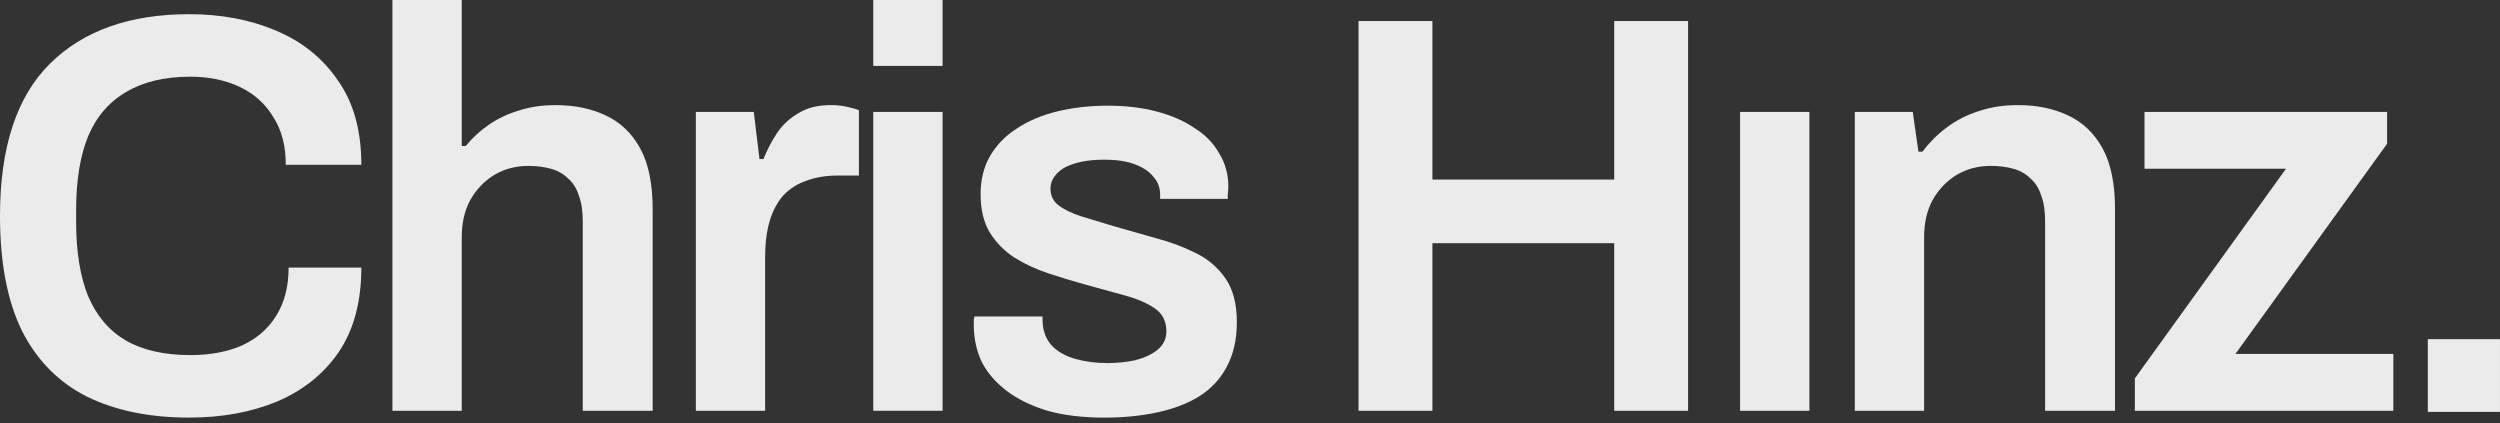
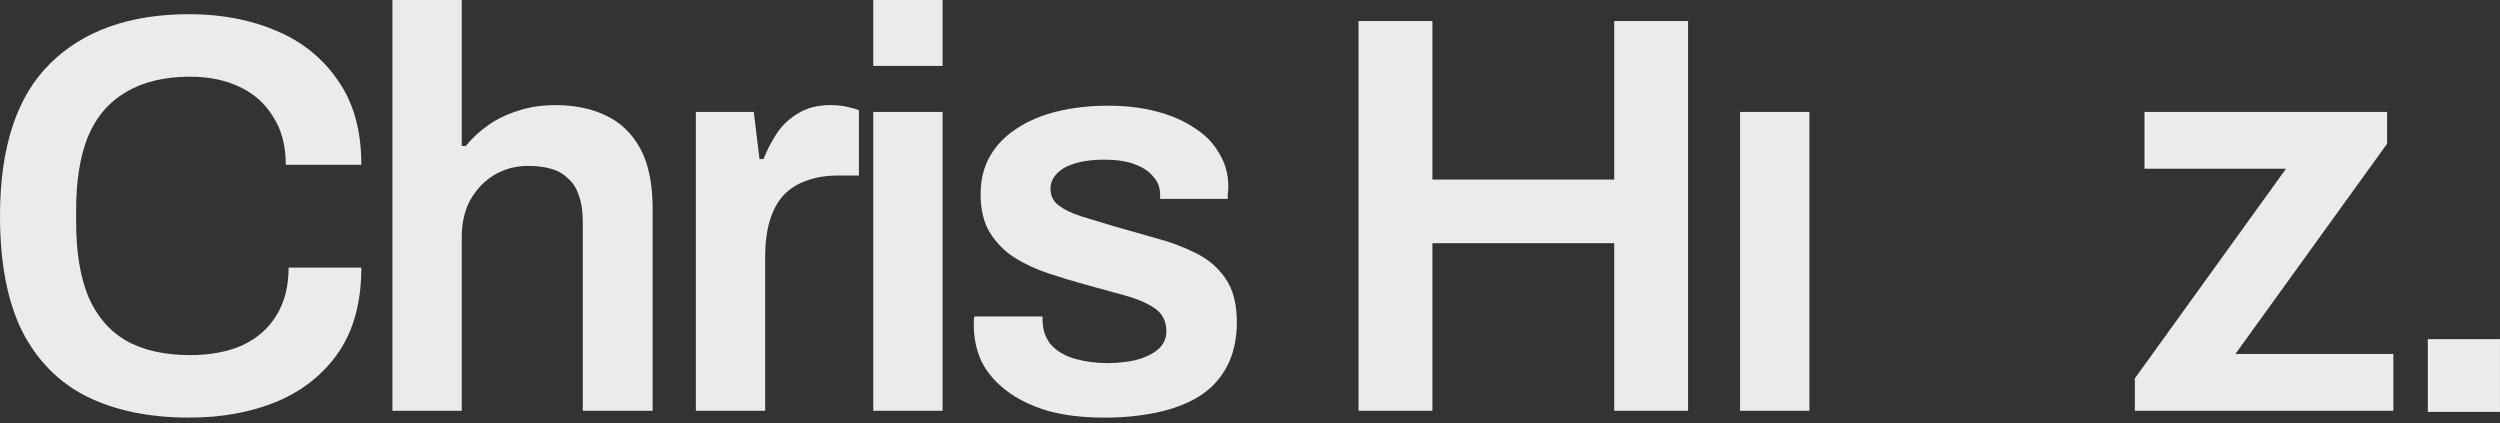
<svg xmlns="http://www.w3.org/2000/svg" width="130" height="22" viewBox="0 0 130 22" fill="none">
  <rect x="0" y="0" width="130" height="22" fill="#333333" stroke="none" />
  <path d="M111.012 21.361V19.677L118.871 8.775H111.514V5.82H124.129V7.475L116.241 18.406H124.454V21.361H111.012Z" fill="#EBEBEB" />
-   <path d="M96.449 21.36V5.819H99.463L99.758 7.887H99.965C100.32 7.415 100.733 7.001 101.206 6.647C101.698 6.272 102.25 5.987 102.86 5.79C103.491 5.573 104.18 5.465 104.928 5.465C105.913 5.465 106.78 5.642 107.528 5.997C108.296 6.351 108.897 6.922 109.331 7.71C109.764 8.498 109.981 9.552 109.981 10.871V21.36H106.347V11.521C106.347 10.97 106.278 10.517 106.14 10.162C106.022 9.788 105.834 9.493 105.578 9.276C105.342 9.04 105.047 8.872 104.692 8.774C104.338 8.675 103.944 8.626 103.51 8.626C102.86 8.626 102.269 8.784 101.738 9.099C101.226 9.414 100.812 9.847 100.497 10.399C100.201 10.95 100.054 11.59 100.054 12.319V21.36H96.449Z" fill="#EBEBEB" />
  <path d="M90.484 21.361V5.82H94.089V21.361H90.484Z" fill="#EBEBEB" />
  <path d="M70.644 21.361V1.094H74.485V9.337H83.939V1.094H87.78V21.361H83.939V12.646H74.485V21.361H70.644Z" fill="#EBEBEB" />
  <path d="M57.432 21.716C56.309 21.716 55.324 21.598 54.477 21.361C53.63 21.105 52.922 20.761 52.35 20.327C51.779 19.894 51.346 19.392 51.05 18.821C50.775 18.23 50.637 17.59 50.637 16.9C50.637 16.802 50.637 16.713 50.637 16.634C50.656 16.555 50.666 16.496 50.666 16.457H54.212C54.212 16.496 54.212 16.536 54.212 16.575C54.212 16.615 54.212 16.654 54.212 16.693C54.231 17.225 54.399 17.659 54.714 17.993C55.029 18.308 55.443 18.535 55.955 18.673C56.467 18.811 57.008 18.88 57.58 18.88C58.092 18.88 58.574 18.83 59.027 18.732C59.5 18.614 59.884 18.436 60.179 18.2C60.495 17.944 60.652 17.619 60.652 17.225C60.652 16.713 60.455 16.319 60.061 16.043C59.667 15.768 59.145 15.541 58.495 15.364C57.865 15.187 57.186 14.999 56.457 14.803C55.807 14.625 55.157 14.428 54.507 14.212C53.857 13.995 53.266 13.719 52.734 13.384C52.222 13.05 51.799 12.616 51.464 12.085C51.149 11.553 50.991 10.893 50.991 10.105C50.991 9.337 51.159 8.667 51.493 8.096C51.828 7.525 52.291 7.052 52.882 6.678C53.473 6.284 54.172 5.989 54.98 5.792C55.787 5.595 56.664 5.496 57.609 5.496C58.535 5.496 59.372 5.595 60.12 5.792C60.889 5.989 61.548 6.274 62.1 6.648C62.671 7.003 63.104 7.446 63.4 7.978C63.715 8.49 63.873 9.061 63.873 9.691C63.873 9.829 63.863 9.967 63.843 10.105C63.843 10.243 63.843 10.322 63.843 10.341H60.327V10.135C60.327 9.76 60.209 9.445 59.973 9.189C59.756 8.913 59.431 8.697 58.998 8.539C58.584 8.382 58.062 8.303 57.432 8.303C56.959 8.303 56.546 8.342 56.191 8.421C55.837 8.5 55.541 8.608 55.305 8.746C55.088 8.884 54.921 9.041 54.803 9.219C54.684 9.396 54.625 9.593 54.625 9.81C54.625 10.184 54.773 10.479 55.068 10.696C55.364 10.913 55.758 11.1 56.25 11.257C56.762 11.415 57.314 11.582 57.905 11.759C58.614 11.957 59.342 12.163 60.091 12.38C60.839 12.577 61.529 12.833 62.159 13.148C62.809 13.463 63.331 13.906 63.725 14.478C64.119 15.049 64.316 15.807 64.316 16.753C64.316 17.659 64.138 18.436 63.784 19.087C63.449 19.717 62.967 20.229 62.336 20.623C61.726 20.997 60.997 21.273 60.15 21.45C59.323 21.627 58.417 21.716 57.432 21.716Z" fill="#EBEBEB" />
  <path d="M45.41 3.427V0H49.015V3.427H45.41ZM45.41 21.36V5.82H49.015V21.36H45.41Z" fill="#EBEBEB" />
  <path d="M36.184 21.36V5.819H39.197L39.493 8.272H39.699C39.896 7.779 40.133 7.326 40.408 6.913C40.704 6.479 41.078 6.135 41.531 5.878C41.984 5.603 42.536 5.465 43.186 5.465C43.501 5.465 43.786 5.494 44.042 5.553C44.318 5.613 44.525 5.672 44.663 5.731V9.128H43.57C42.959 9.128 42.417 9.217 41.945 9.394C41.472 9.552 41.068 9.808 40.733 10.162C40.418 10.517 40.182 10.96 40.024 11.492C39.867 12.024 39.788 12.644 39.788 13.353V21.36H36.184Z" fill="#EBEBEB" />
  <path d="M20.406 21.36V0H24.011V7.593H24.218C24.552 7.179 24.946 6.815 25.399 6.5C25.852 6.185 26.364 5.938 26.936 5.761C27.526 5.564 28.176 5.466 28.886 5.466C29.87 5.466 30.737 5.643 31.485 5.997C32.254 6.352 32.854 6.923 33.288 7.711C33.721 8.499 33.938 9.553 33.938 10.872V21.36H30.304V11.522C30.304 10.971 30.235 10.518 30.097 10.163C29.979 9.789 29.791 9.494 29.535 9.277C29.299 9.041 29.004 8.873 28.649 8.775C28.295 8.676 27.901 8.627 27.467 8.627C26.817 8.627 26.227 8.785 25.695 9.1C25.183 9.415 24.769 9.848 24.454 10.4C24.158 10.951 24.011 11.591 24.011 12.32V21.36H20.406Z" fill="#EBEBEB" />
  <path d="M9.838 21.715C7.77 21.715 5.997 21.35 4.52 20.622C3.063 19.893 1.94 18.76 1.152 17.224C0.384 15.668 0 13.669 0 11.226C0 7.662 0.867 5.022 2.6 3.309C4.333 1.595 6.746 0.738 9.838 0.738C11.512 0.738 13.019 1.024 14.358 1.595C15.718 2.166 16.791 3.033 17.579 4.195C18.386 5.337 18.79 6.795 18.79 8.568H14.861C14.861 7.583 14.644 6.755 14.211 6.086C13.797 5.396 13.216 4.874 12.468 4.52C11.719 4.165 10.863 3.988 9.897 3.988C8.558 3.988 7.445 4.254 6.559 4.786C5.673 5.298 5.013 6.066 4.579 7.09C4.166 8.115 3.959 9.385 3.959 10.902V11.552C3.959 13.088 4.166 14.368 4.579 15.392C5.013 16.416 5.663 17.185 6.529 17.697C7.416 18.209 8.538 18.465 9.897 18.465C10.922 18.465 11.818 18.297 12.586 17.963C13.354 17.608 13.945 17.096 14.358 16.426C14.792 15.737 15.008 14.9 15.008 13.915H18.79C18.79 15.688 18.396 17.155 17.608 18.317C16.821 19.459 15.747 20.316 14.388 20.887C13.049 21.439 11.532 21.715 9.838 21.715Z" fill="#EBEBEB" />
  <path d="M126.246 21.418V17.637H129.998V21.418H126.246Z" fill="#EBEBEB" />
</svg>